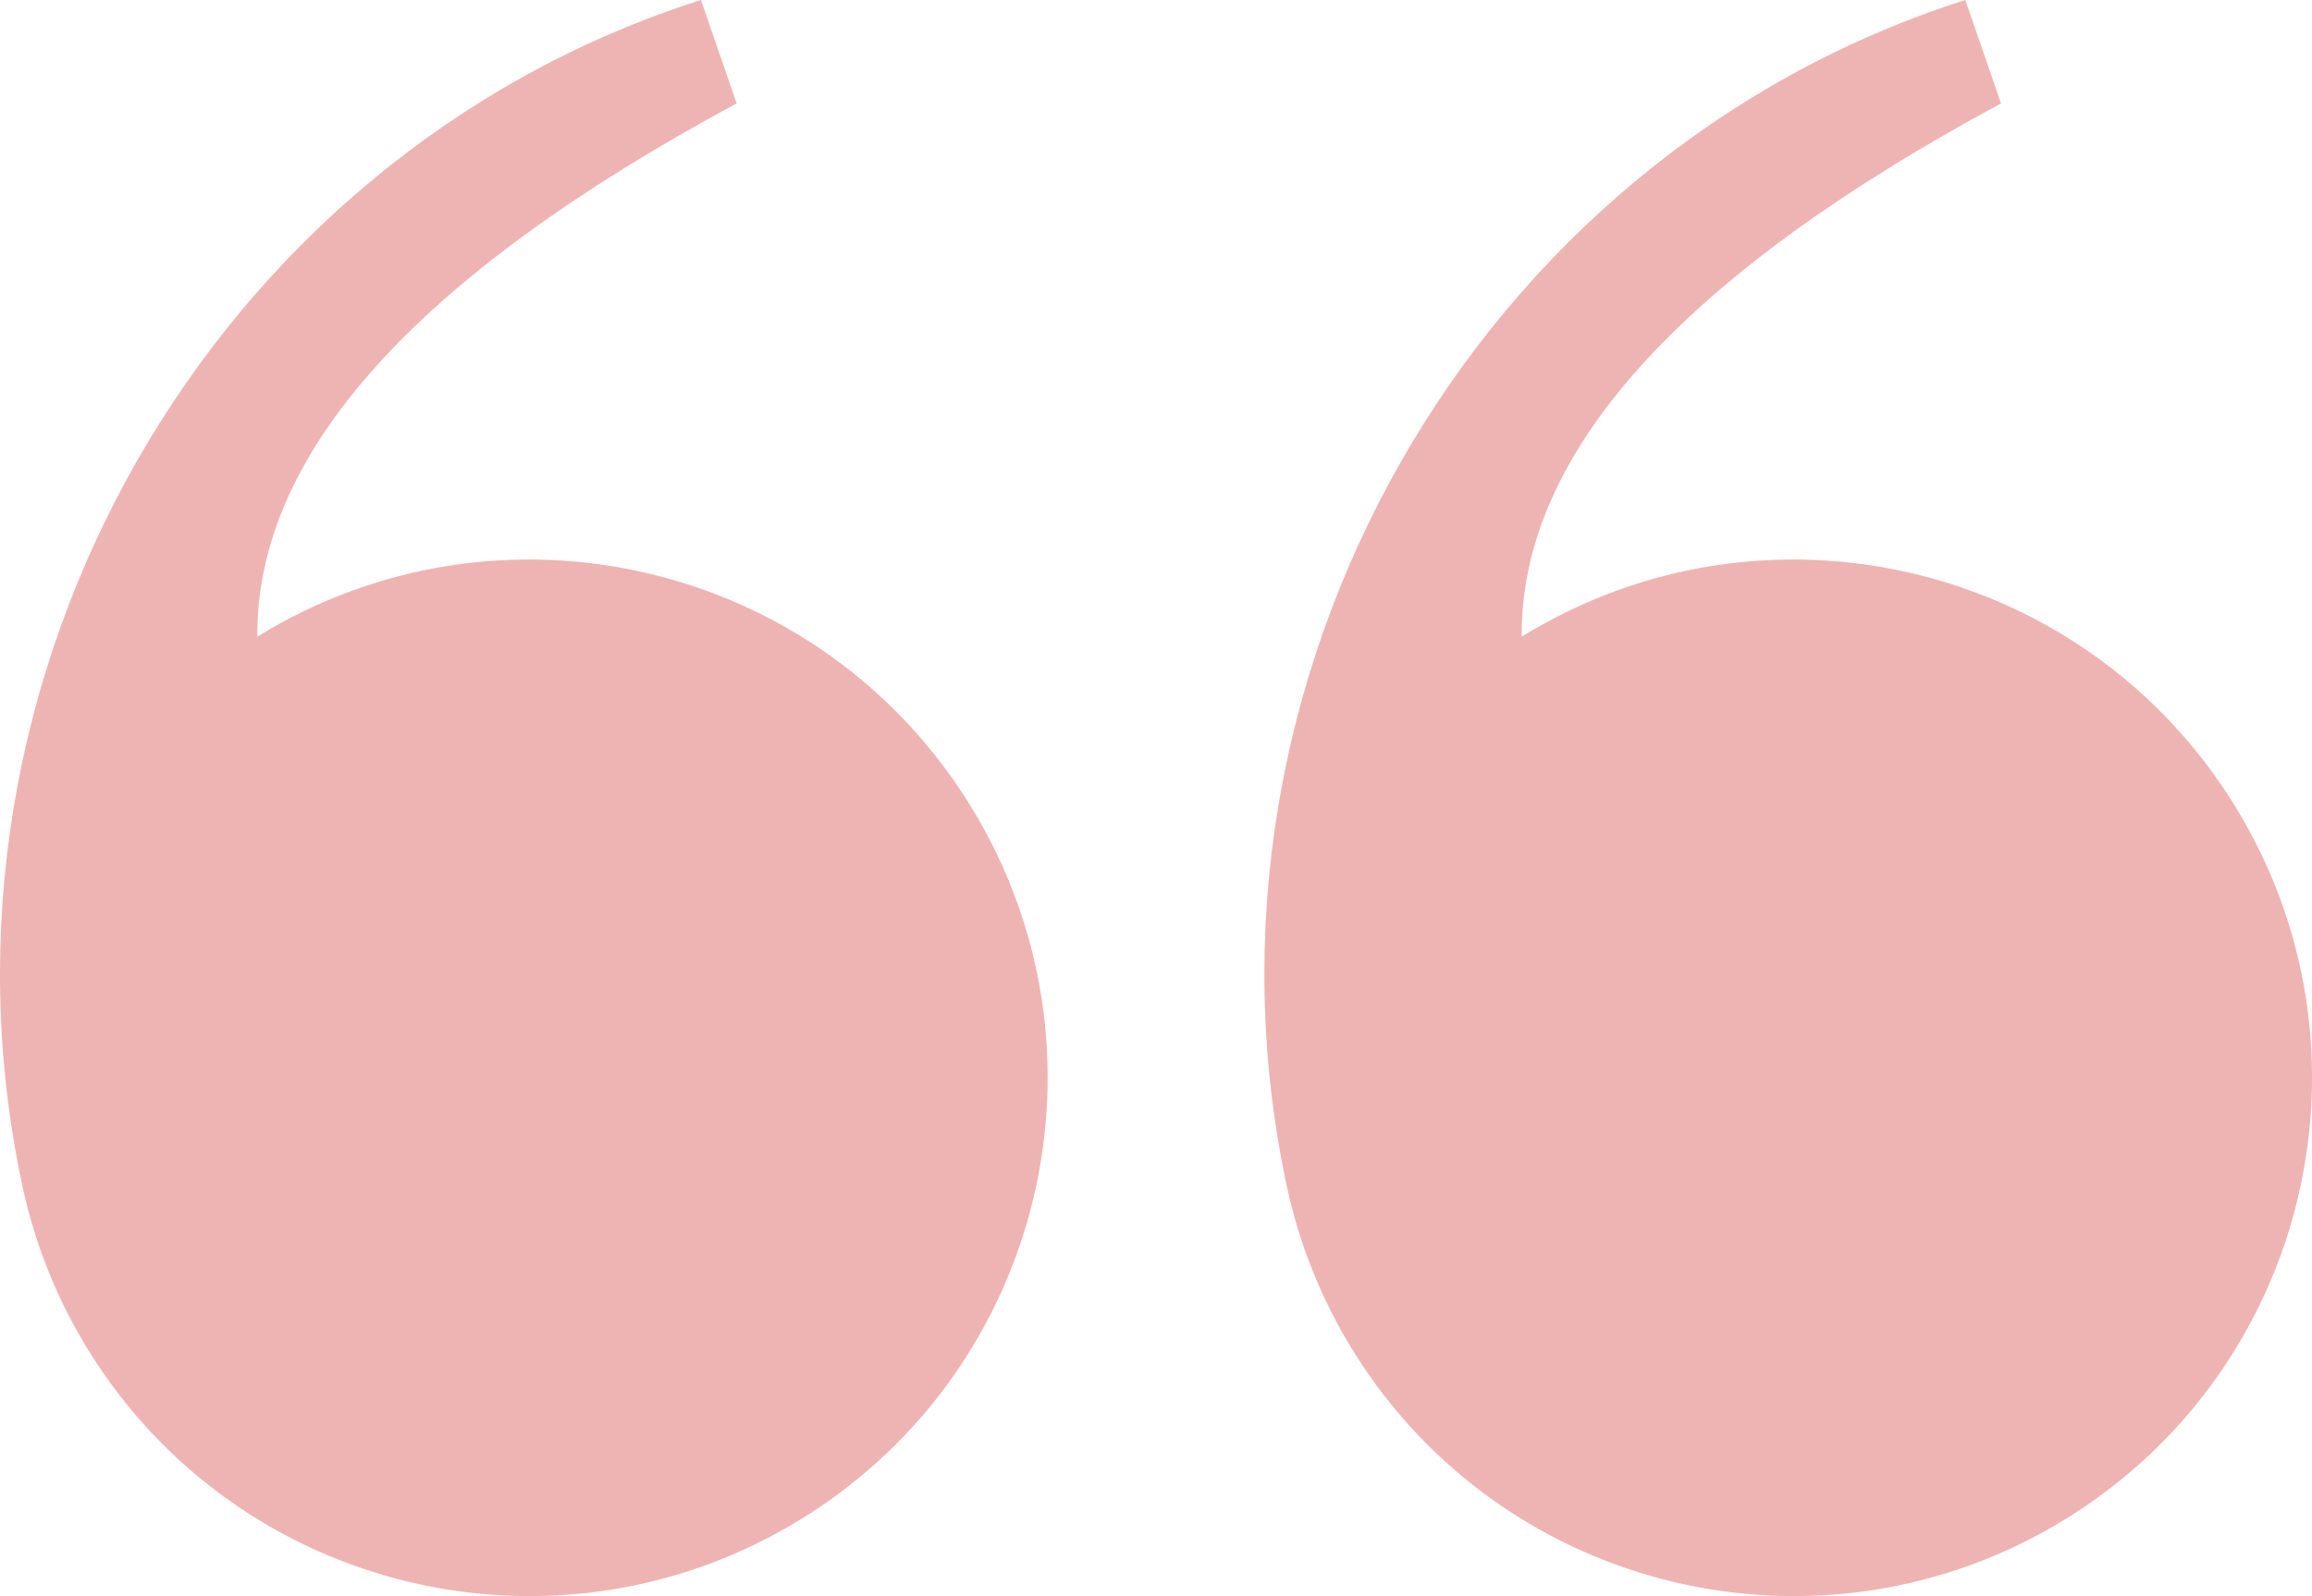
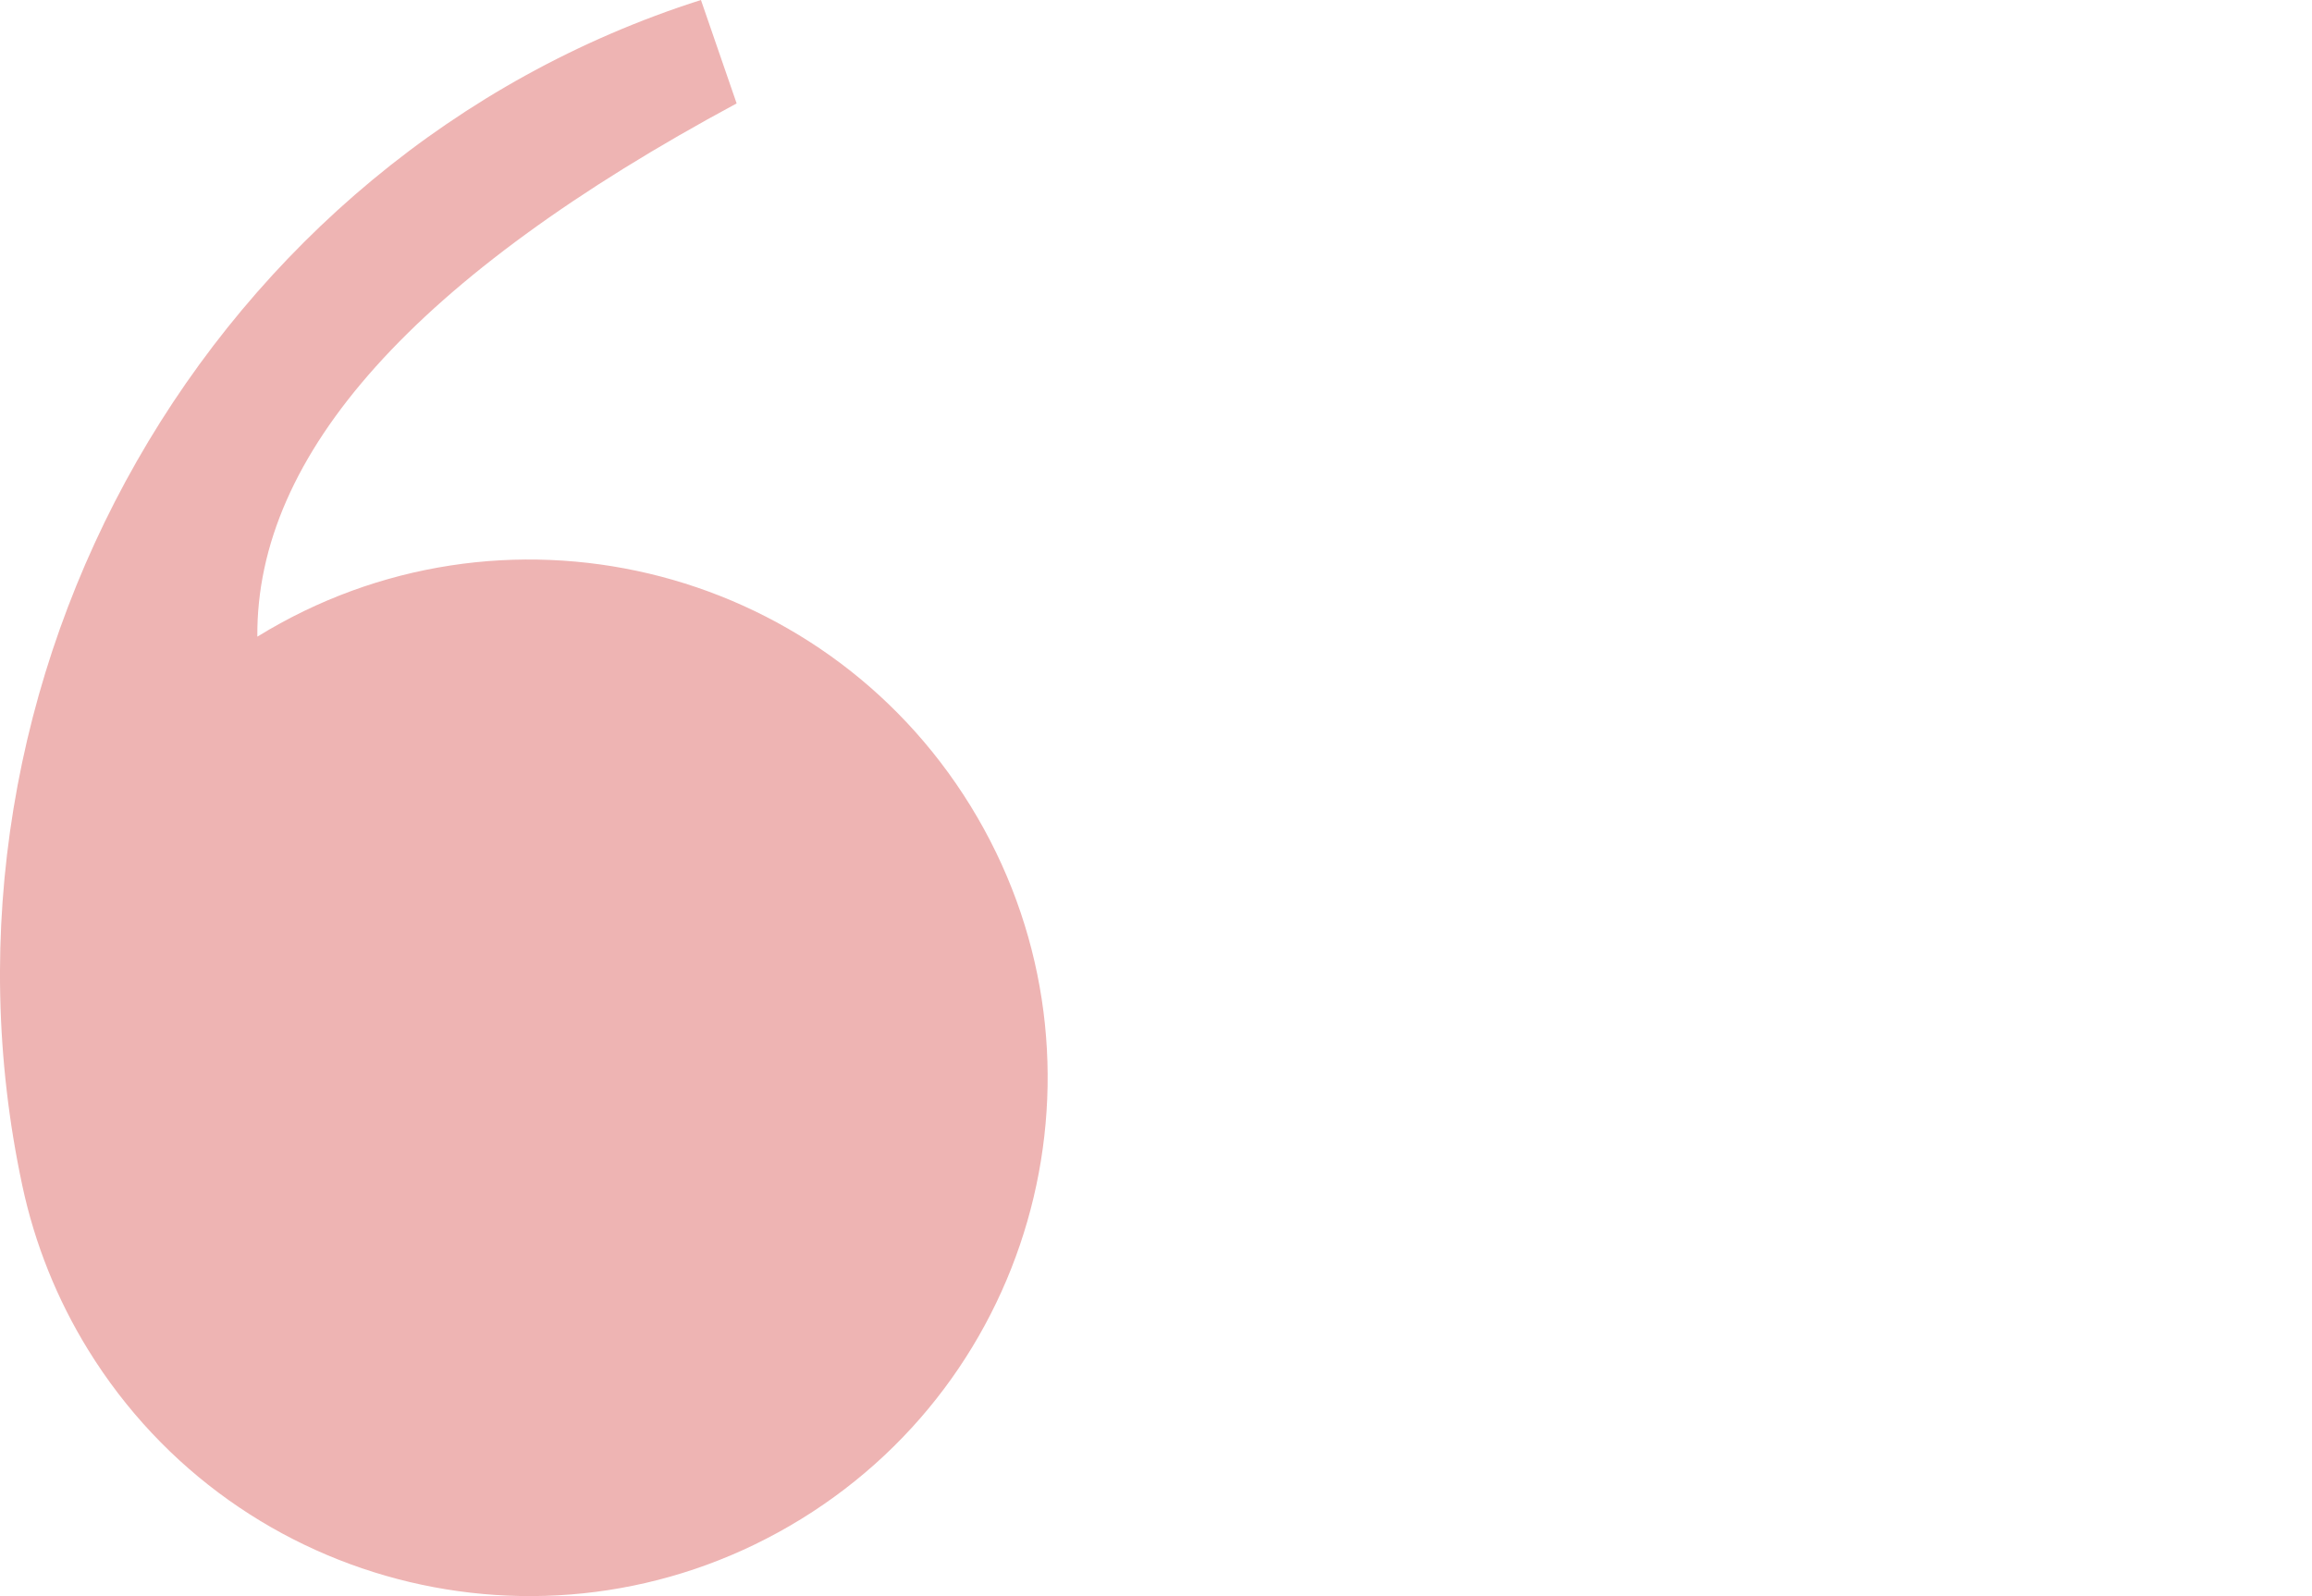
<svg xmlns="http://www.w3.org/2000/svg" id="Layer_2" data-name="Layer 2" viewBox="0 0 279.77 193.17">
  <defs>
    <style> .cls-1 { fill: none; } .cls-1, .cls-2 { stroke-width: 0px; } .cls-2 { fill: #eeb4b3; } </style>
  </defs>
  <g id="Layer_1-2" data-name="Layer 1">
-     <rect class="cls-1" x="0" y="0" width="279.38" height="193.15" />
-     <path id="Path_24093" data-name="Path 24093" class="cls-2" d="m242.13,12.52c-38.83,20.91-58.16,42.42-57.99,64.53,29.49-18.17,68.12-9.01,86.3,20.48,18.17,29.49,9.01,68.12-20.48,86.3-29.49,18.17-68.12,9.01-86.3-20.48-3.76-6.1-6.45-12.81-7.95-19.82C142.56,82.1,178.41,18.92,237.82,0l4.32,12.52" />
    <path id="Path_24093-2" data-name="Path 24093" class="cls-2" d="m89.13,12.52C50.3,33.42,30.97,54.93,31.14,77.05c29.49-18.17,68.12-9.01,86.3,20.48,18.17,29.49,9.01,68.12-20.48,86.3-29.49,18.17-68.12,9.01-86.3-20.48-3.76-6.1-6.45-12.81-7.95-19.82C-10.44,82.09,25.41,18.91,84.82,0l4.32,12.52" />
  </g>
</svg>